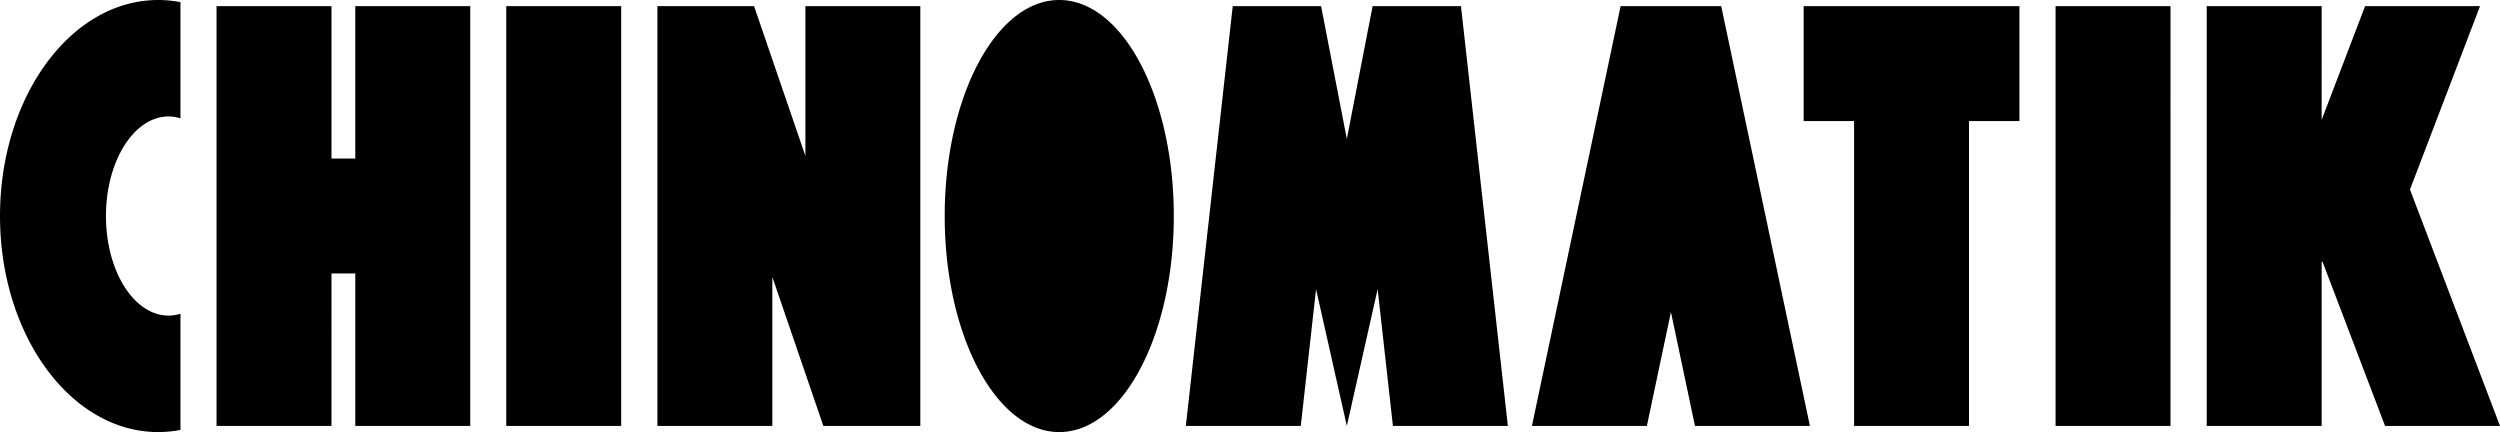
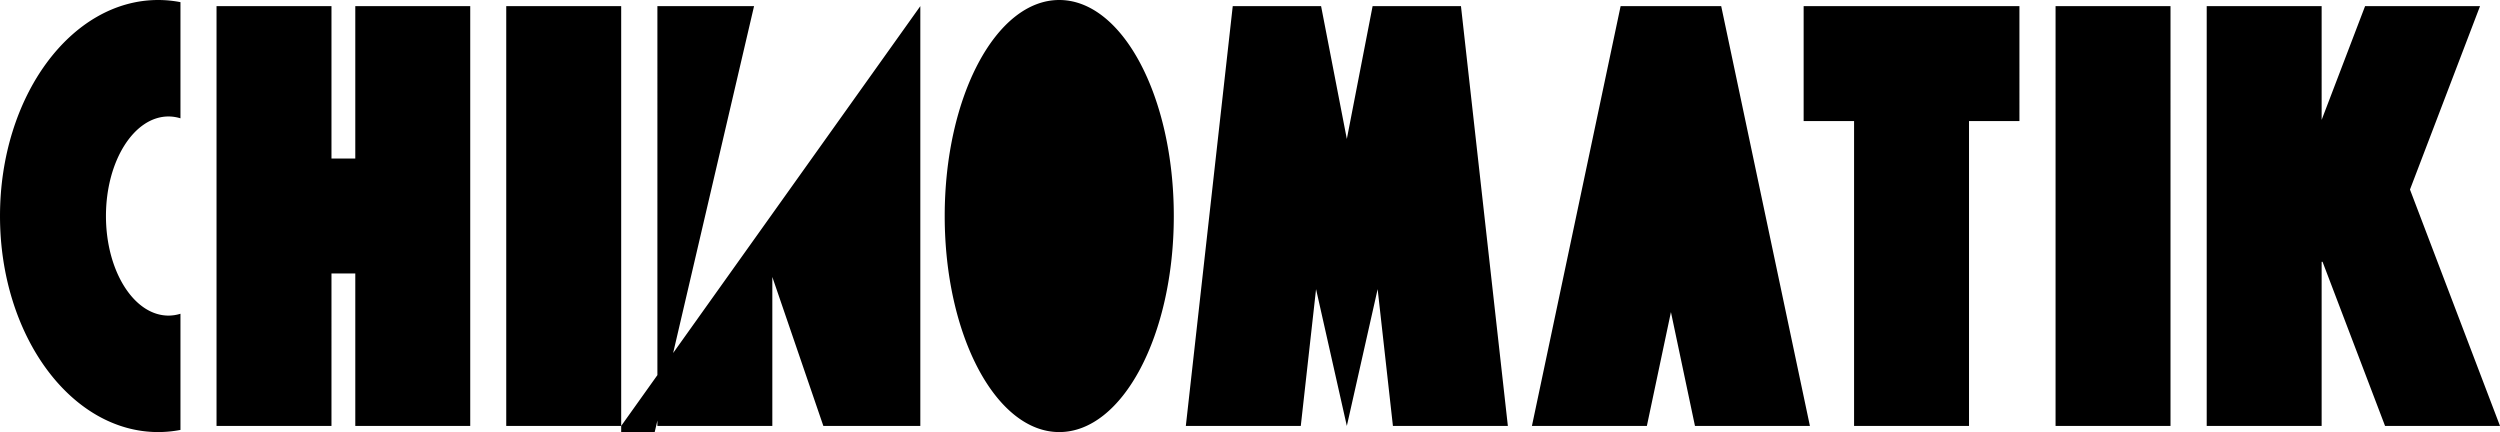
<svg xmlns="http://www.w3.org/2000/svg" width="1231.632" height="212.86" viewBox="0 0 1231.632 212.86">
-   <path id="Trazado_29" data-name="Trazado 29" d="M88.946,120.54a19.972,19.972,0,0,1,5.869.913V64.223a58.222,58.222,0,0,0-10.951-1.061c-43.048,0-77.953,47.655-77.953,106.43s34.9,106.43,77.953,106.43a58.172,58.172,0,0,0,10.951-1.061V217.73a20.1,20.1,0,0,1-5.869.913c-17.03,0-30.835-21.959-30.835-49.05S71.916,120.54,88.946,120.54Zm92-54.351v75.081H169.212V66.188H112.585V272.994h56.627V197.9h11.734v75.092h56.627V66.188ZM311.939,272.994V66.188H255.312V272.994ZM402.693,66.188v73.792L377.4,66.182H329.861l.006.006h-.089V272.994H386.4V199.61l25.135,73.384h47.776V66.188ZM527.754,276.023c31.166,0,56.432-47.649,56.432-106.43s-25.265-106.43-56.432-106.43-56.432,47.652-56.432,106.43S496.588,276.023,527.754,276.023ZM725.659,66.188H682.126l-12.695,65.436L656.749,66.188H613.222L590.113,272.994h56.63l7.523-67.383,15.165,67.383,15.177-67.383,7.526,67.383h56.627ZM897.566,272.994l-43.7-206.806H804.31L760.617,272.994h56.627L829.1,216.911l11.841,56.083ZM1000.788,66.188H894.479v56.624h24.846V272.994h56.624V122.812h24.84Zm74.428,206.806V66.188h-56.627V272.994Zm105.7,0h56.624L1193.191,156.54,1227.7,66.188h-56.627l-21.4,56.033V66.188h-56.621V272.994h56.621V192.128h.44Z" transform="translate(-5.91 -63.162)" />
+   <path id="Trazado_29" data-name="Trazado 29" d="M88.946,120.54a19.972,19.972,0,0,1,5.869.913V64.223a58.222,58.222,0,0,0-10.951-1.061c-43.048,0-77.953,47.655-77.953,106.43s34.9,106.43,77.953,106.43a58.172,58.172,0,0,0,10.951-1.061V217.73a20.1,20.1,0,0,1-5.869.913c-17.03,0-30.835-21.959-30.835-49.05S71.916,120.54,88.946,120.54Zm92-54.351v75.081H169.212V66.188H112.585V272.994h56.627V197.9h11.734v75.092h56.627V66.188ZM311.939,272.994V66.188H255.312V272.994Zv73.792L377.4,66.182H329.861l.006.006h-.089V272.994H386.4V199.61l25.135,73.384h47.776V66.188ZM527.754,276.023c31.166,0,56.432-47.649,56.432-106.43s-25.265-106.43-56.432-106.43-56.432,47.652-56.432,106.43S496.588,276.023,527.754,276.023ZM725.659,66.188H682.126l-12.695,65.436L656.749,66.188H613.222L590.113,272.994h56.63l7.523-67.383,15.165,67.383,15.177-67.383,7.526,67.383h56.627ZM897.566,272.994l-43.7-206.806H804.31L760.617,272.994h56.627L829.1,216.911l11.841,56.083ZM1000.788,66.188H894.479v56.624h24.846V272.994h56.624V122.812h24.84Zm74.428,206.806V66.188h-56.627V272.994Zm105.7,0h56.624L1193.191,156.54,1227.7,66.188h-56.627l-21.4,56.033V66.188h-56.621V272.994h56.621V192.128h.44Z" transform="translate(-5.91 -63.162)" />
</svg>